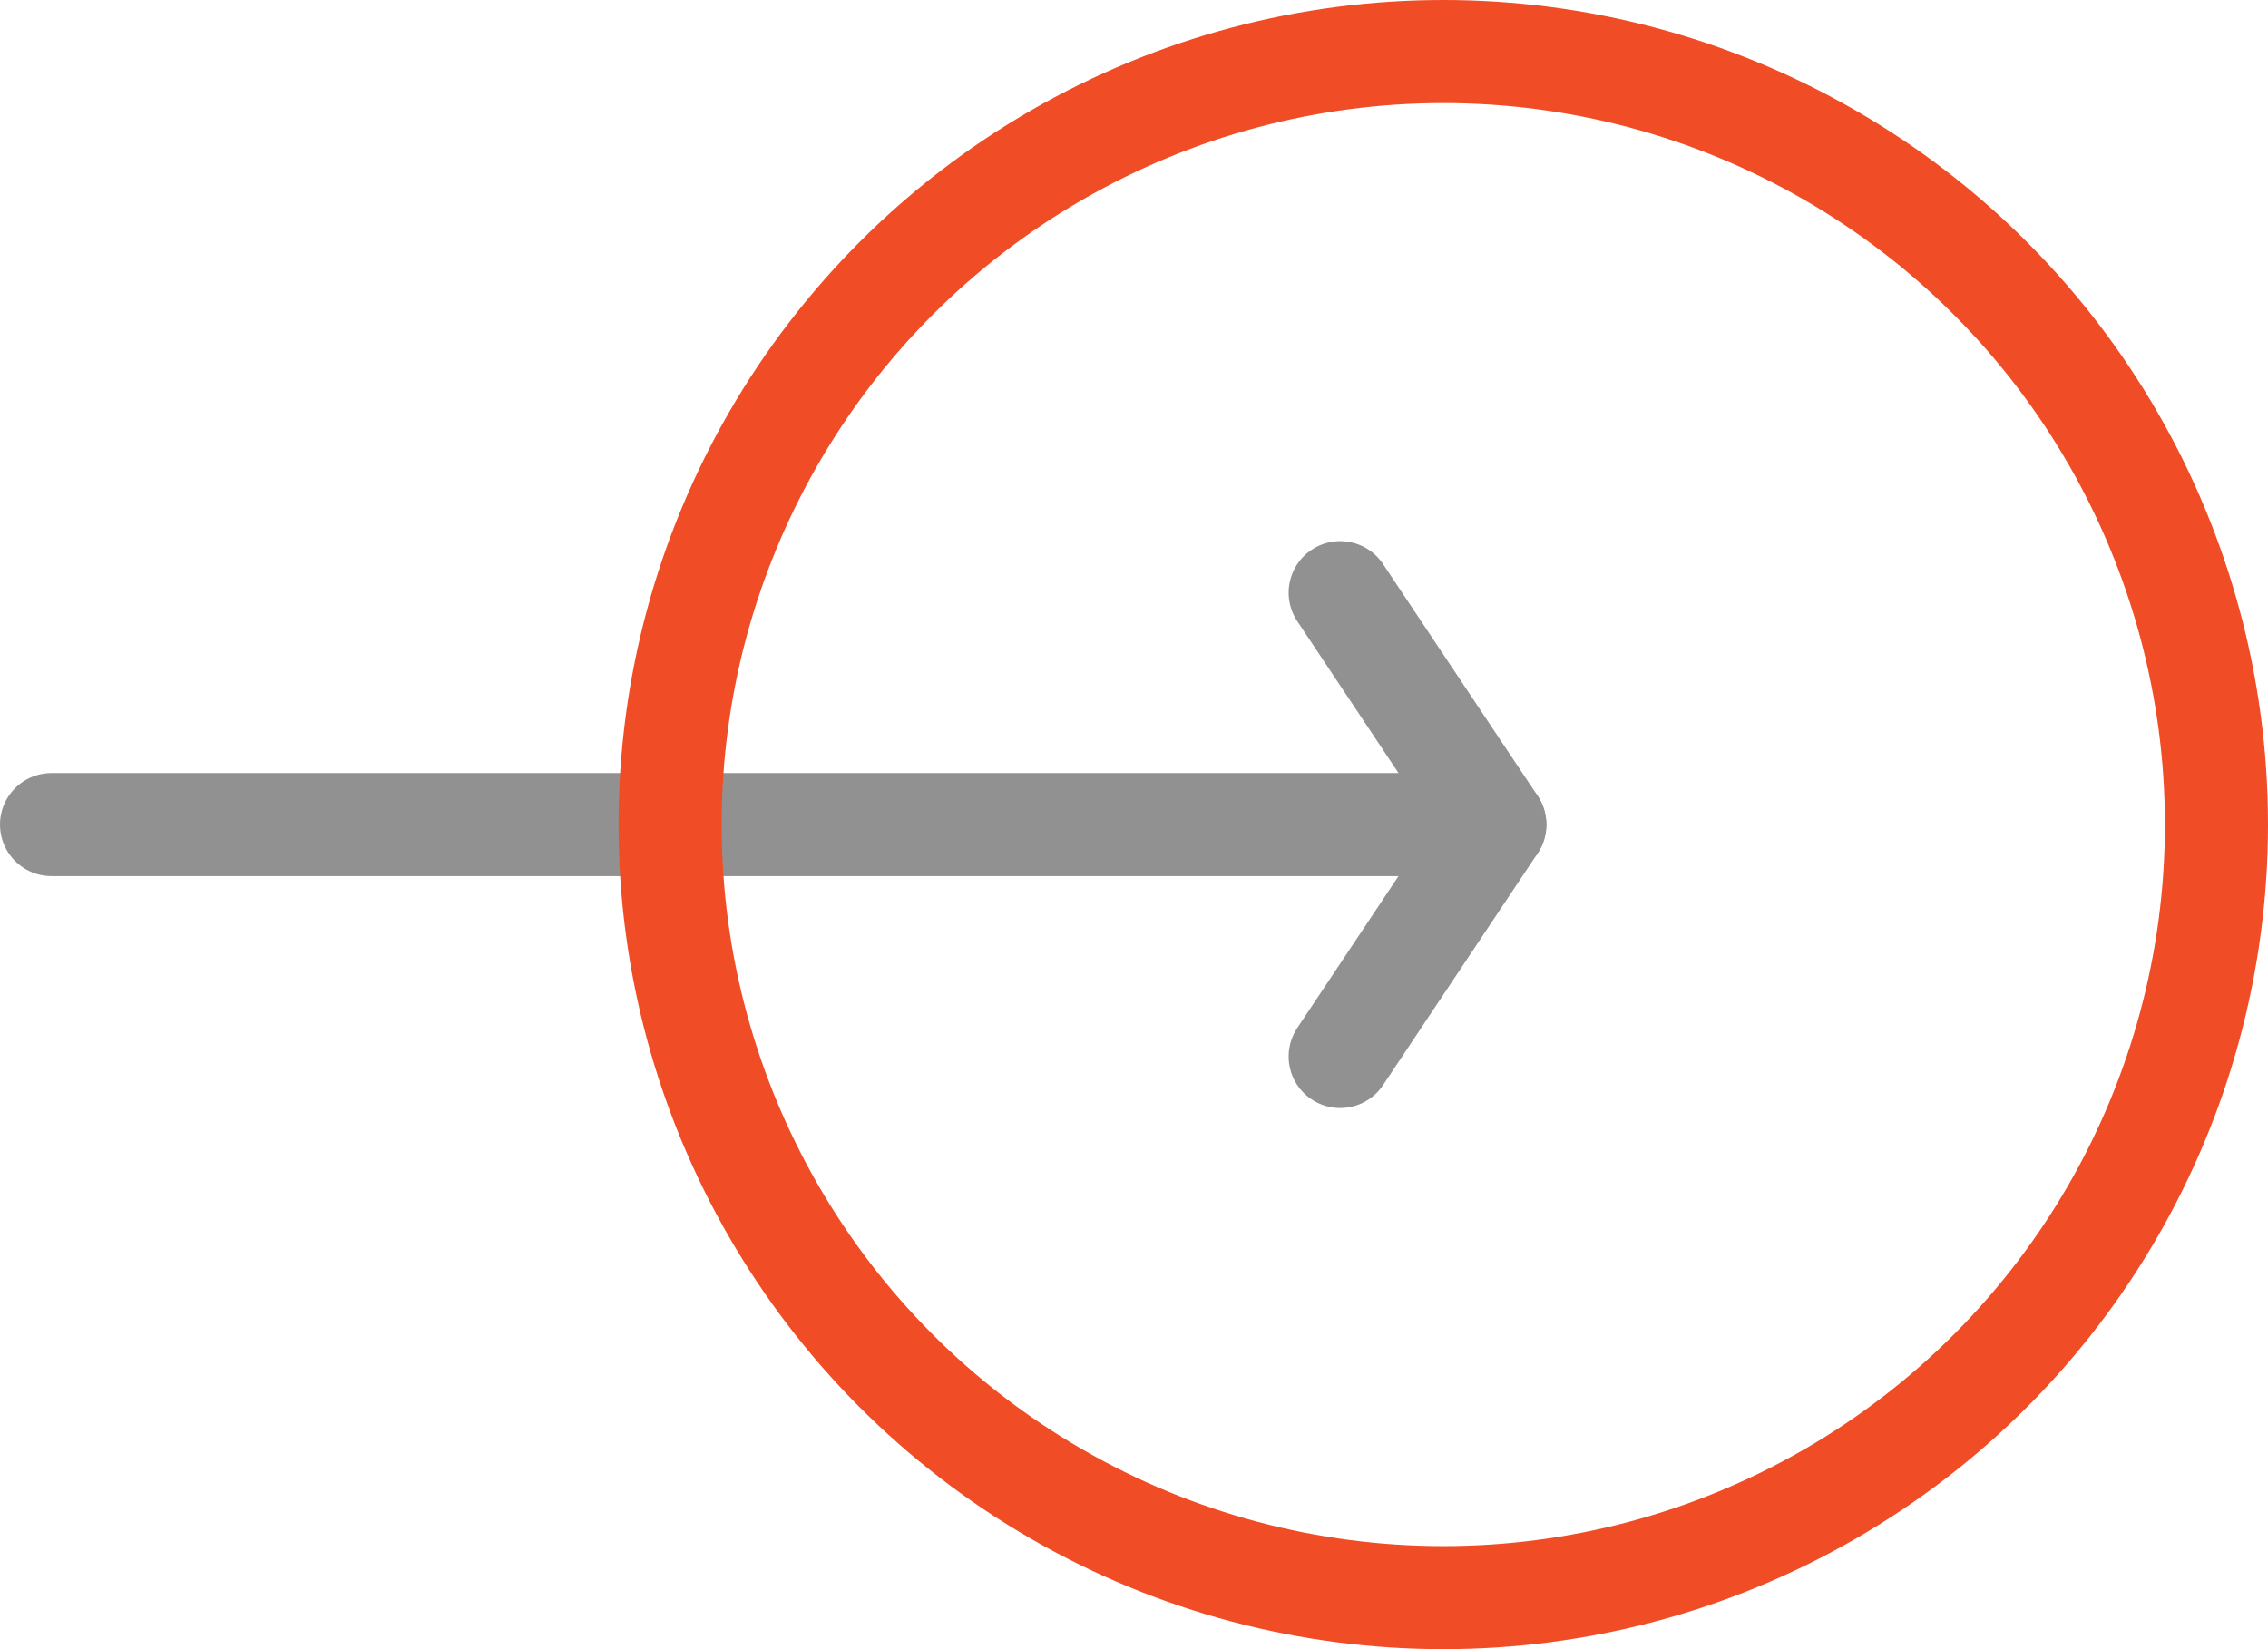
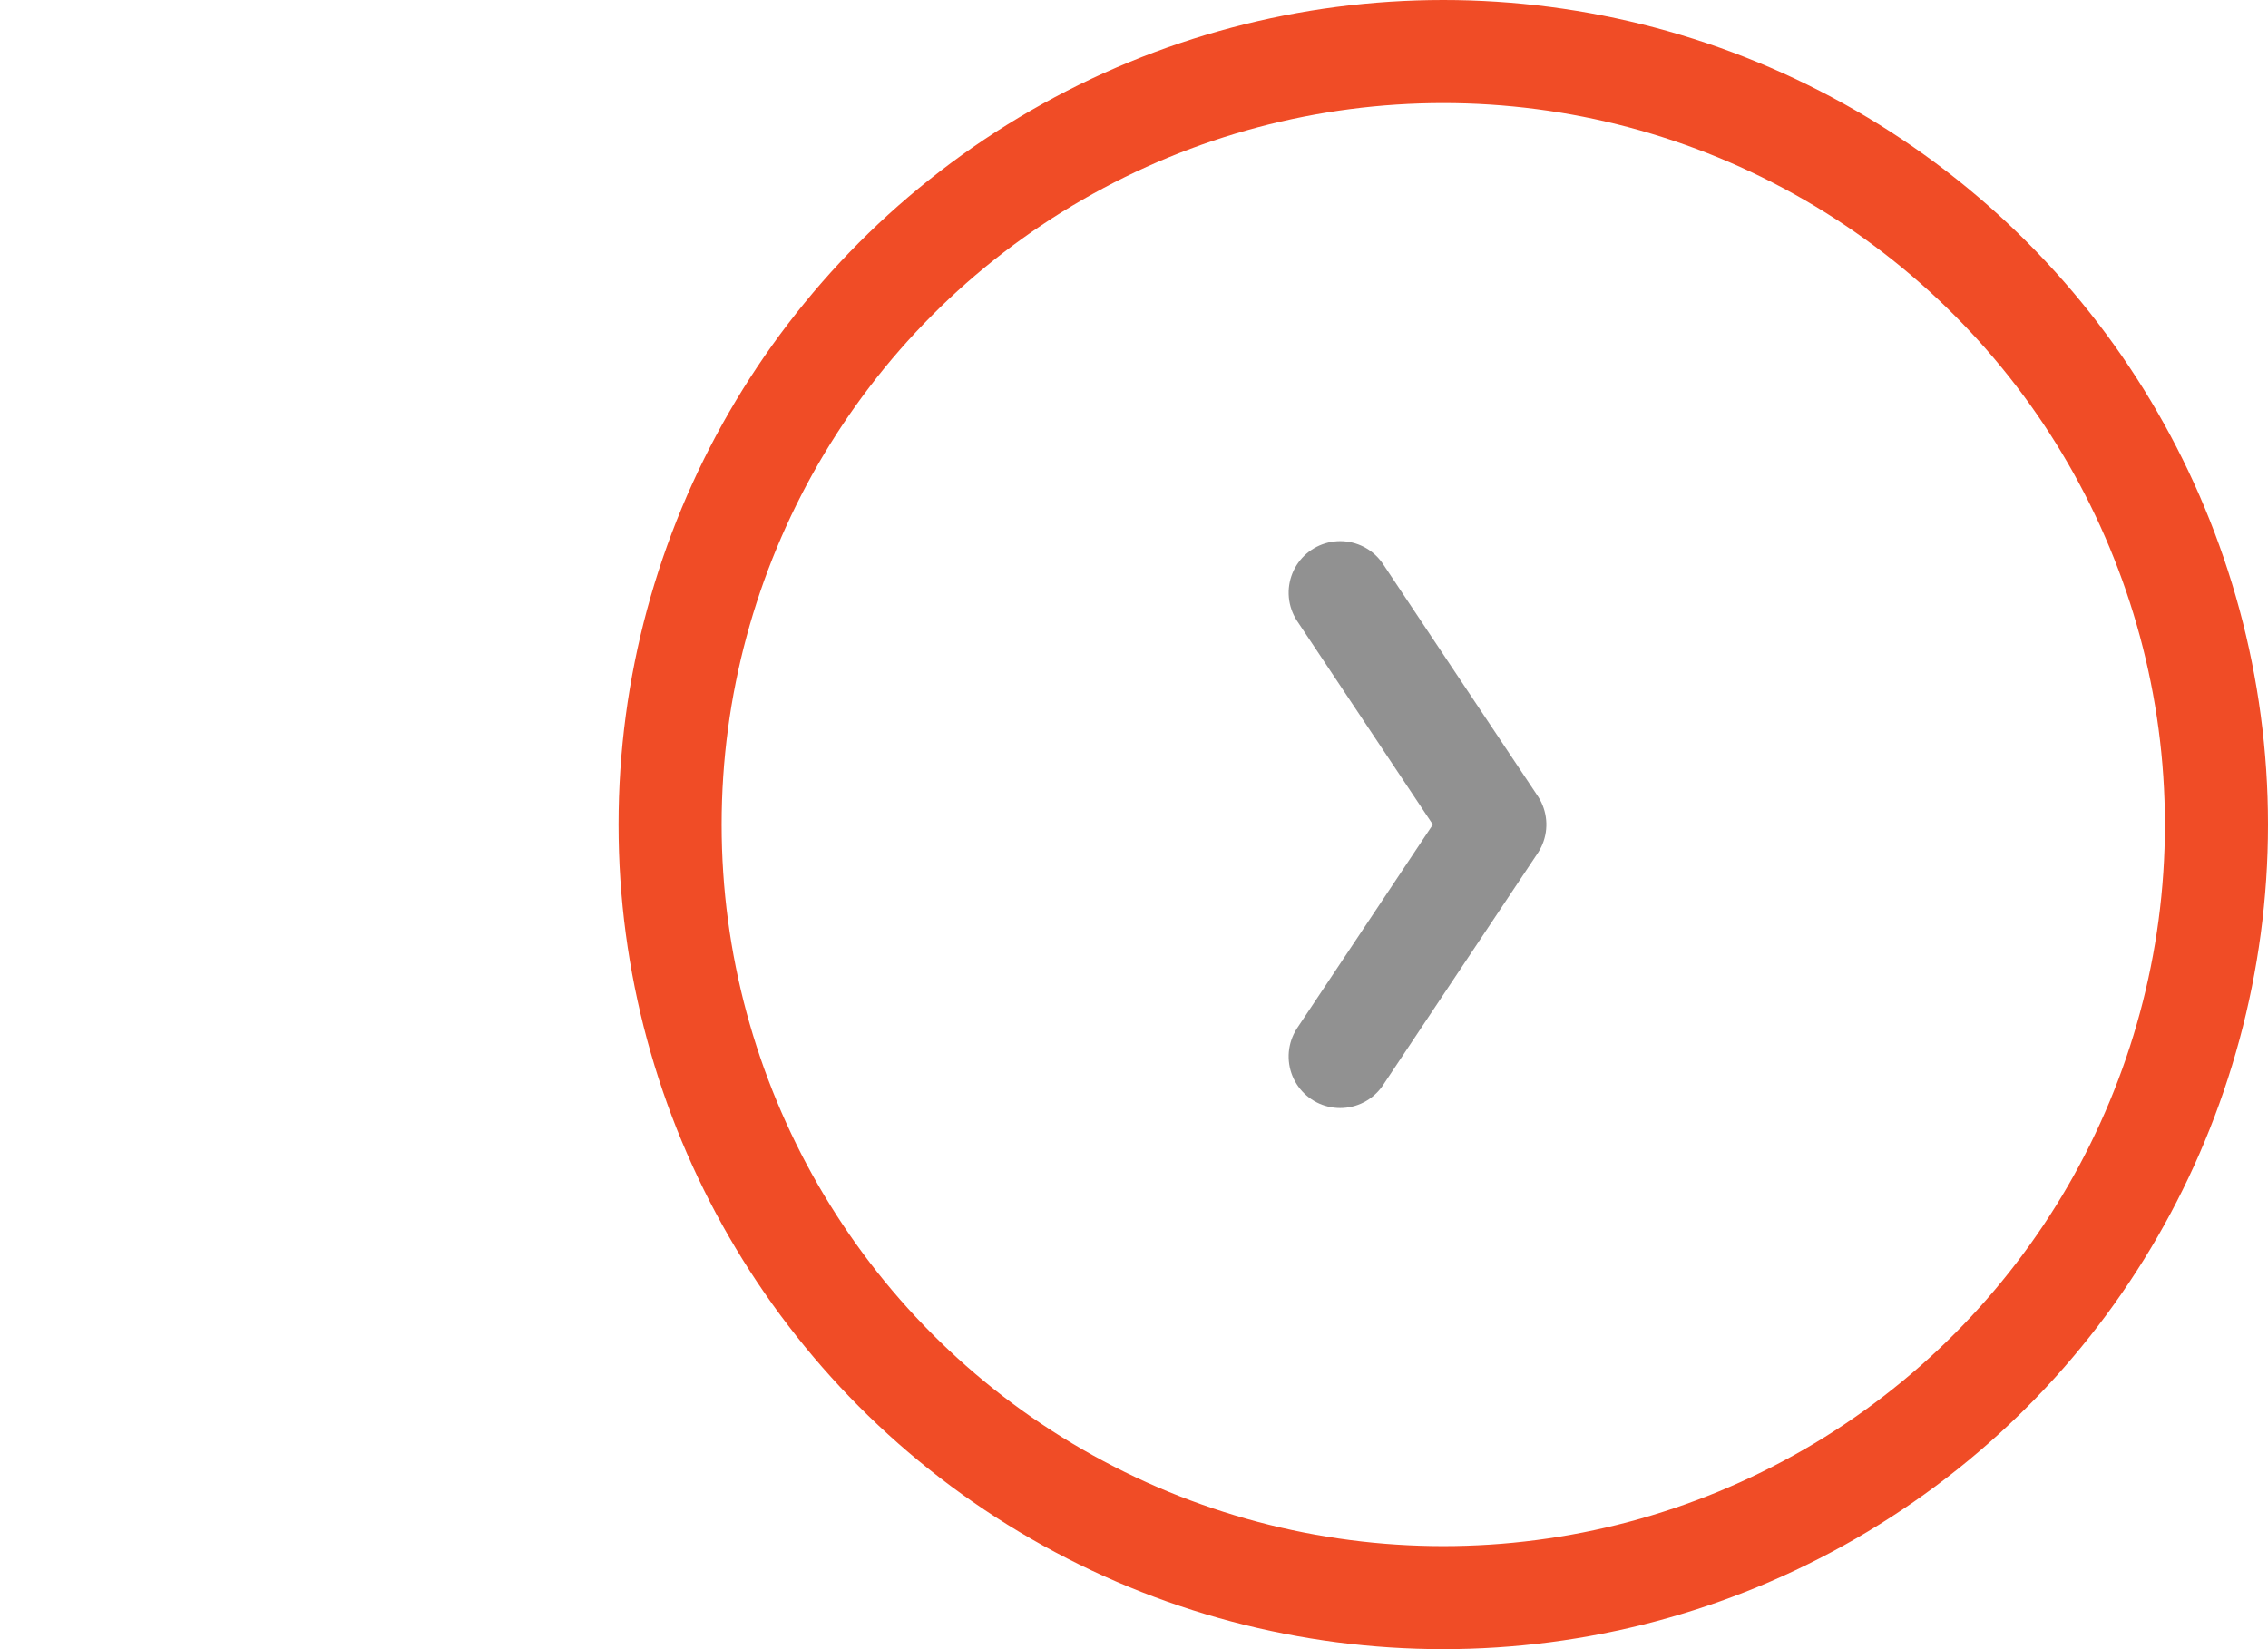
<svg xmlns="http://www.w3.org/2000/svg" width="44px" height="32px" viewBox="0 0 44 32" version="1.1">
  <g id="❌-ASSETS" stroke="none" stroke-width="1" fill="none" fill-rule="evenodd" stroke-linecap="round" stroke-linejoin="round">
    <g transform="translate(-714, -646)" id="seta-01" stroke-width="2">
      <g transform="translate(715, 647)">
-         <path d="M28,15 L0,15" id="Line-2" stroke="#919191" />
        <polyline id="Path-2" stroke="#919191" transform="translate(26.5, 15) rotate(-90) translate(-26.5, -15) " points="22 13.5 26.5 16.5 31 13.5" />
        <circle id="Oval" stroke="#F04C26" cx="27" cy="15" r="15" />
      </g>
    </g>
  </g>
</svg>